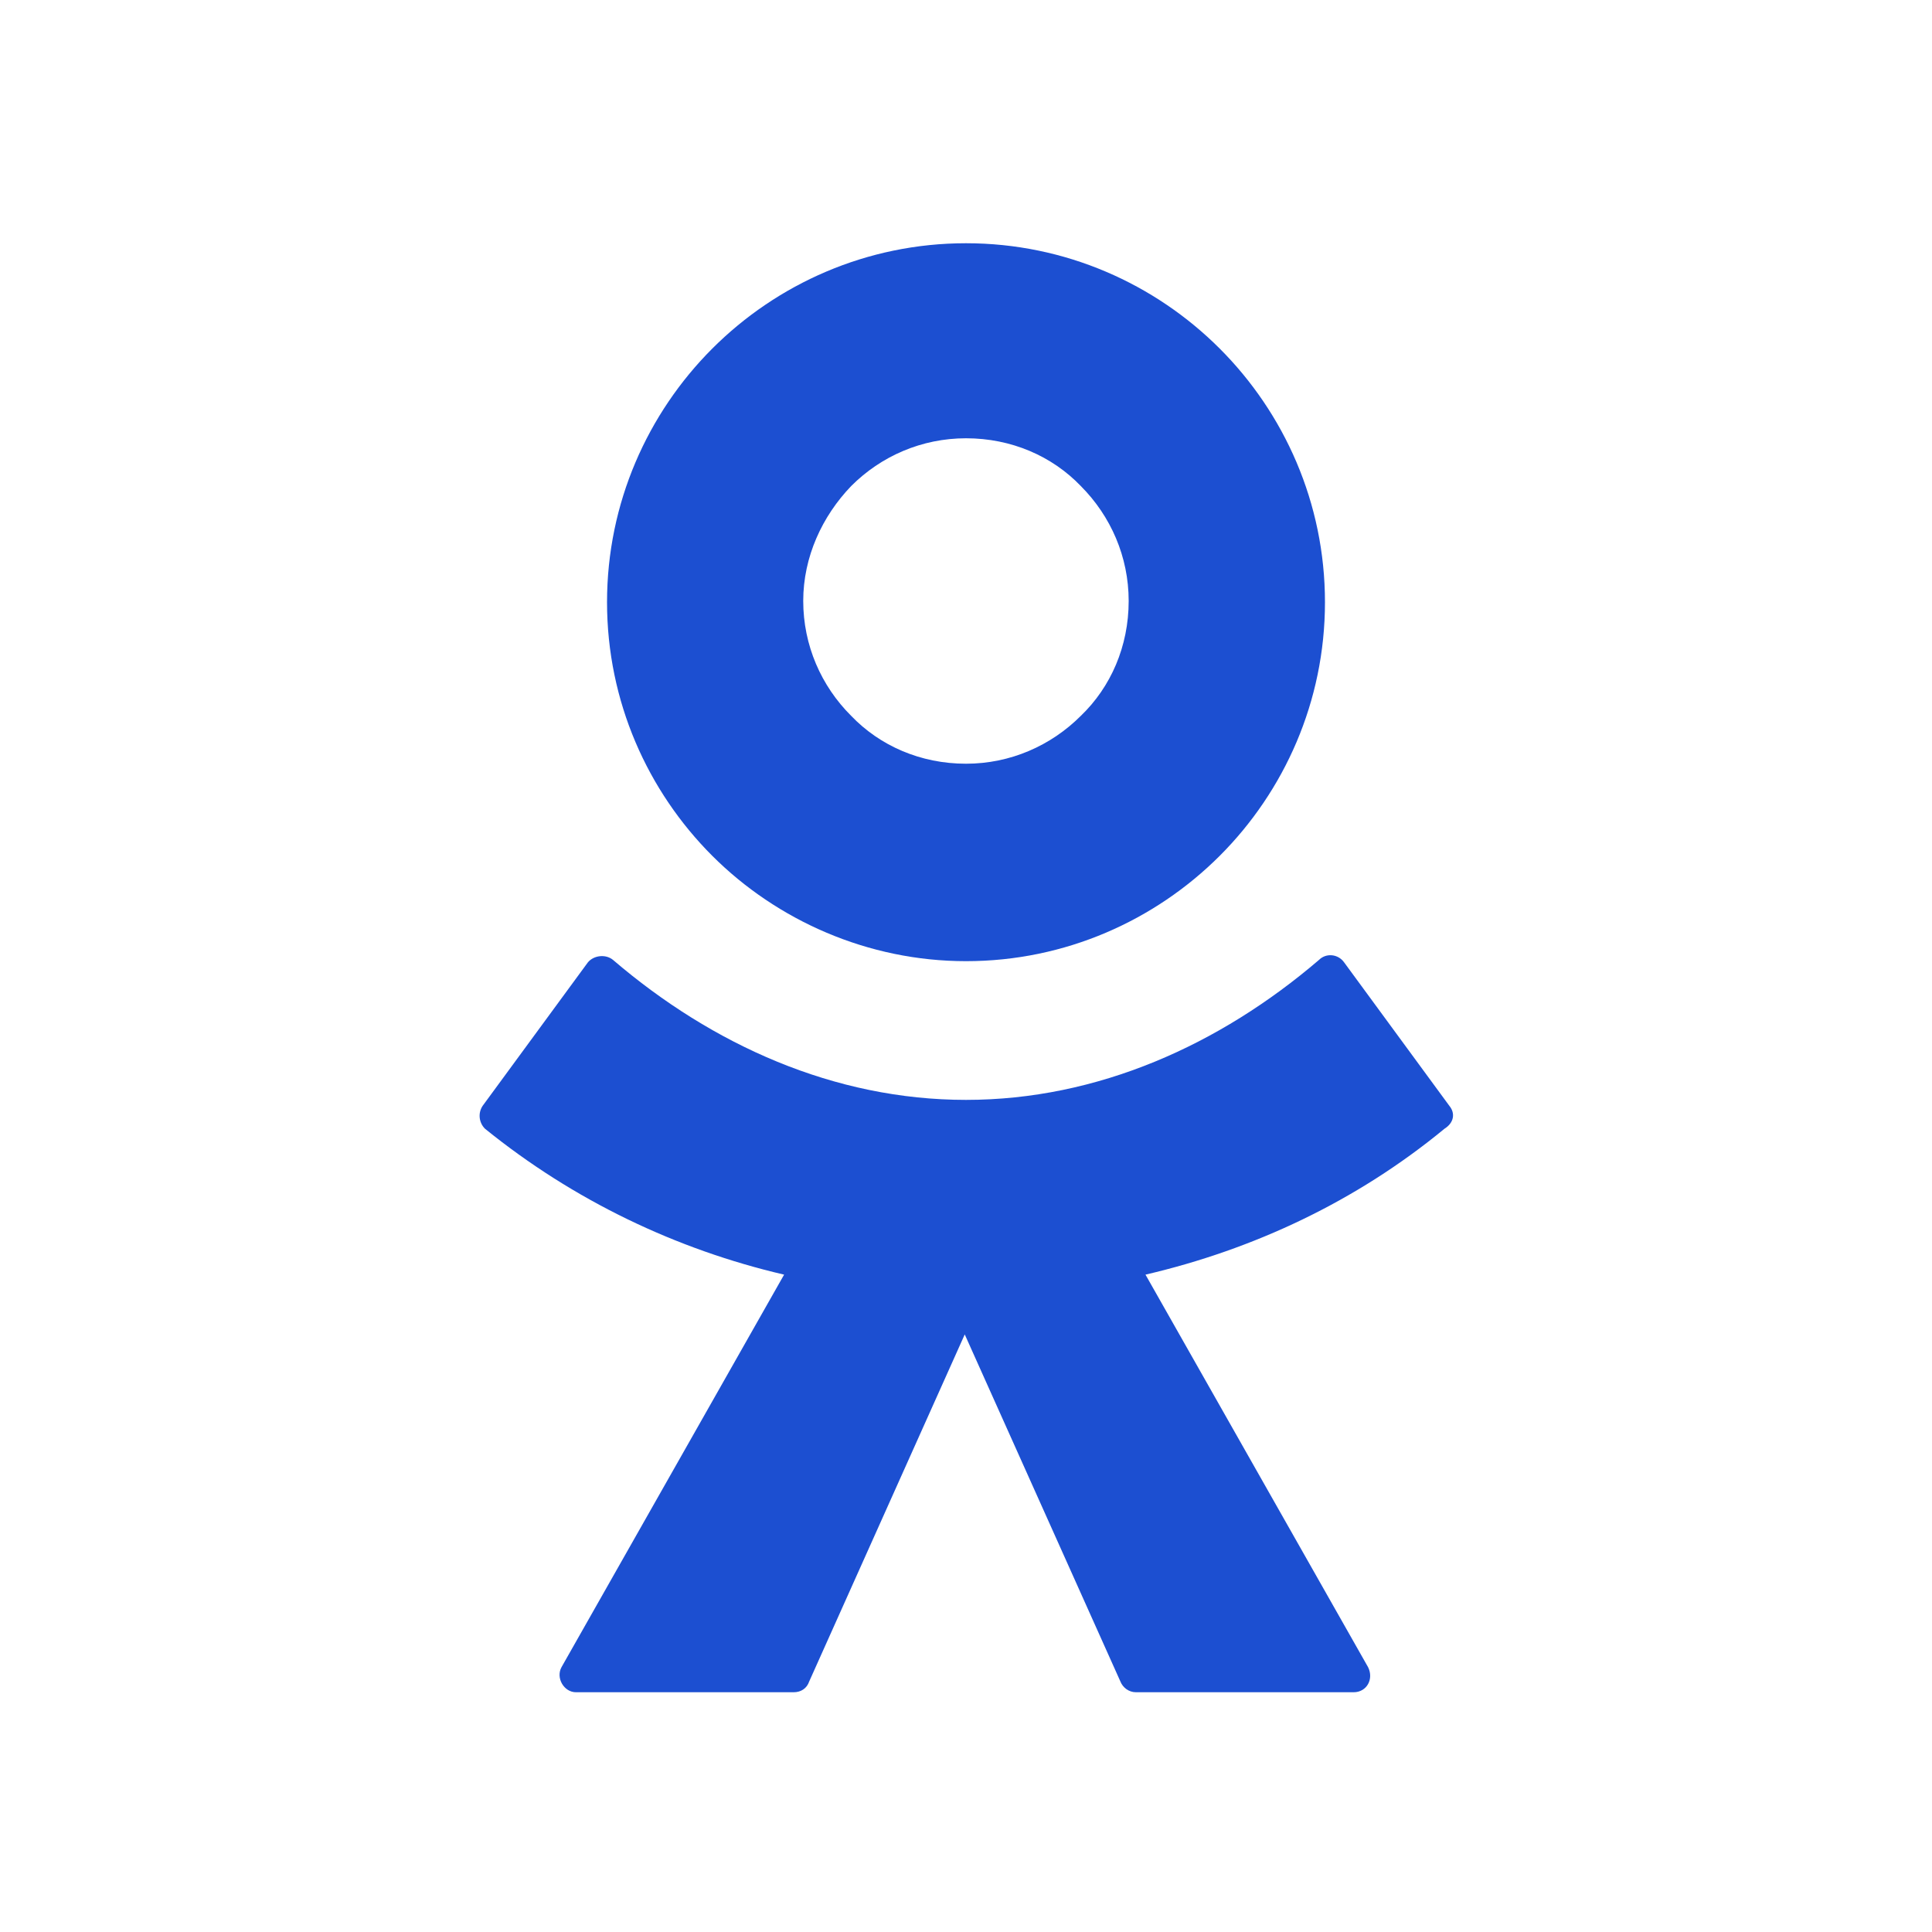
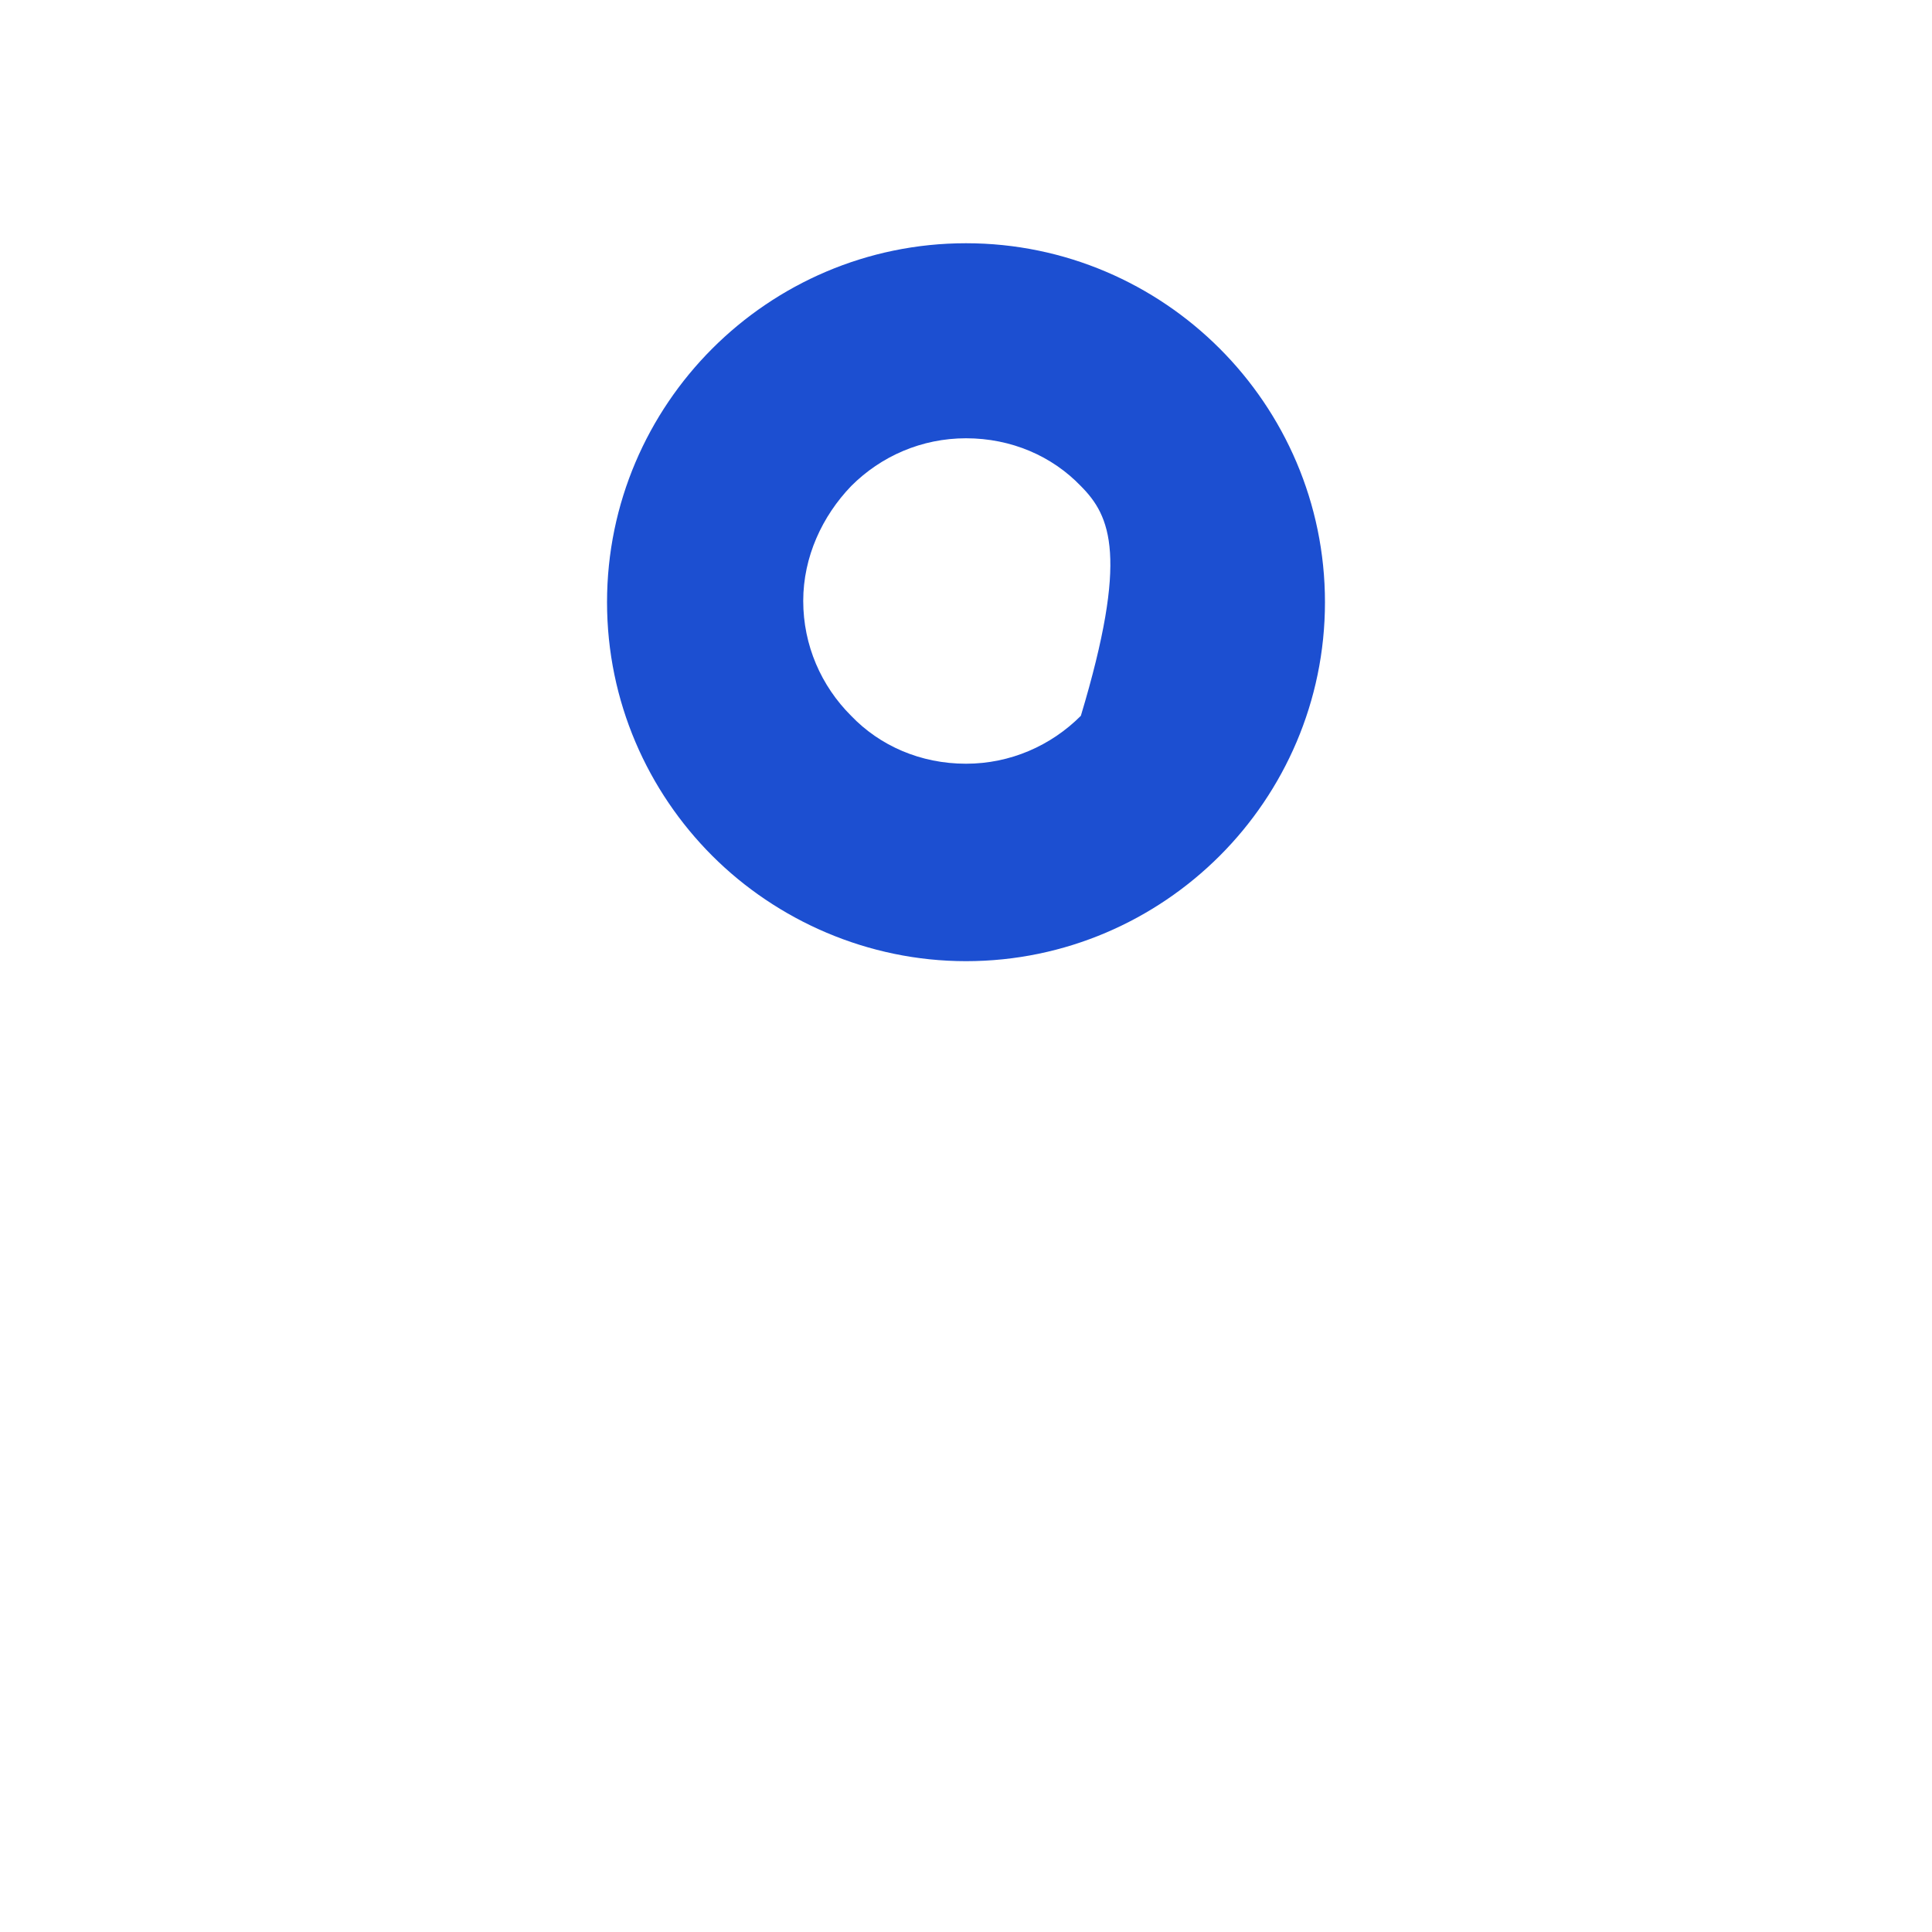
<svg xmlns="http://www.w3.org/2000/svg" width="20" height="20" viewBox="0 0 20 20" fill="none">
-   <path fill-rule="evenodd" clip-rule="evenodd" d="M12.626 8.86C11.957 9.528 11.028 9.95 10 9.95C8.984 9.95 8.043 9.528 7.374 8.86C6.705 8.191 6.284 7.262 6.284 6.234C6.284 5.206 6.705 4.277 7.374 3.608C8.043 2.939 8.972 2.518 10 2.518C11.028 2.518 11.957 2.939 12.626 3.608C13.295 4.277 13.716 5.206 13.716 6.234C13.716 7.262 13.295 8.191 12.626 8.86ZM10 4.537C9.541 4.537 9.12 4.722 8.811 5.032C8.513 5.342 8.315 5.763 8.315 6.221C8.315 6.68 8.501 7.101 8.811 7.41C9.108 7.72 9.529 7.906 10 7.906C10.458 7.906 10.879 7.72 11.189 7.41C11.498 7.113 11.684 6.692 11.684 6.221C11.684 5.763 11.498 5.342 11.189 5.032C10.892 4.722 10.47 4.537 10 4.537Z" fill="#1C4FD1" />
-   <path d="M13.914 9.962L15.004 11.448C15.066 11.523 15.053 11.622 14.954 11.684C14.038 12.439 12.973 12.935 11.858 13.195L14.162 17.258C14.224 17.381 14.149 17.518 14.013 17.518H11.759C11.684 17.518 11.622 17.468 11.598 17.406L9.987 13.814L8.377 17.406C8.352 17.48 8.29 17.518 8.216 17.518H5.962C5.838 17.518 5.751 17.369 5.813 17.258L8.117 13.195C7.002 12.935 5.937 12.427 5.02 11.684C4.958 11.622 4.946 11.523 4.996 11.448L6.086 9.962C6.148 9.888 6.271 9.875 6.346 9.937C7.374 10.817 8.637 11.386 10 11.386C11.362 11.386 12.626 10.817 13.654 9.937C13.728 9.863 13.852 9.875 13.914 9.962Z" fill="#1C4FD1" />
+   <path fill-rule="evenodd" clip-rule="evenodd" d="M12.626 8.86C11.957 9.528 11.028 9.95 10 9.95C8.984 9.95 8.043 9.528 7.374 8.86C6.705 8.191 6.284 7.262 6.284 6.234C6.284 5.206 6.705 4.277 7.374 3.608C8.043 2.939 8.972 2.518 10 2.518C11.028 2.518 11.957 2.939 12.626 3.608C13.295 4.277 13.716 5.206 13.716 6.234C13.716 7.262 13.295 8.191 12.626 8.86ZM10 4.537C9.541 4.537 9.12 4.722 8.811 5.032C8.513 5.342 8.315 5.763 8.315 6.221C8.315 6.68 8.501 7.101 8.811 7.41C9.108 7.72 9.529 7.906 10 7.906C10.458 7.906 10.879 7.72 11.189 7.41C11.684 5.763 11.498 5.342 11.189 5.032C10.892 4.722 10.47 4.537 10 4.537Z" fill="#1C4FD1" />
</svg>